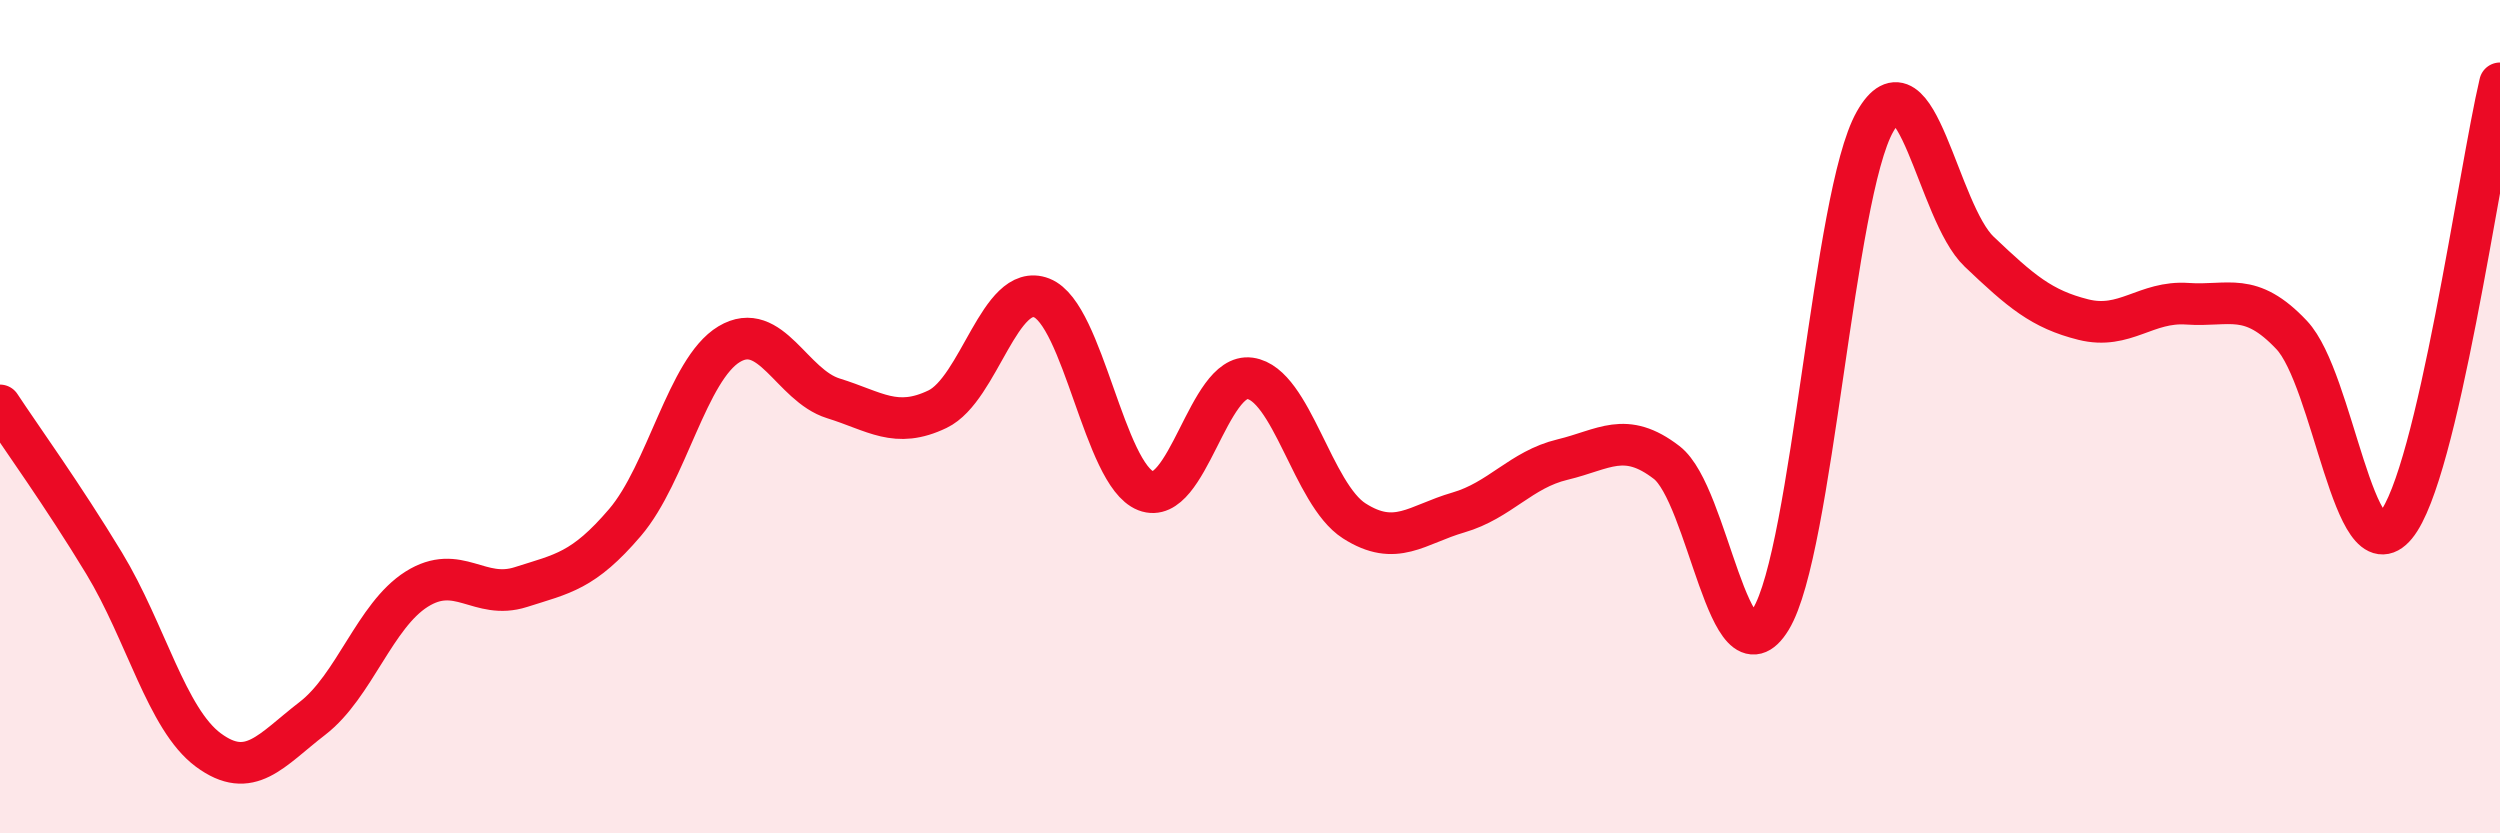
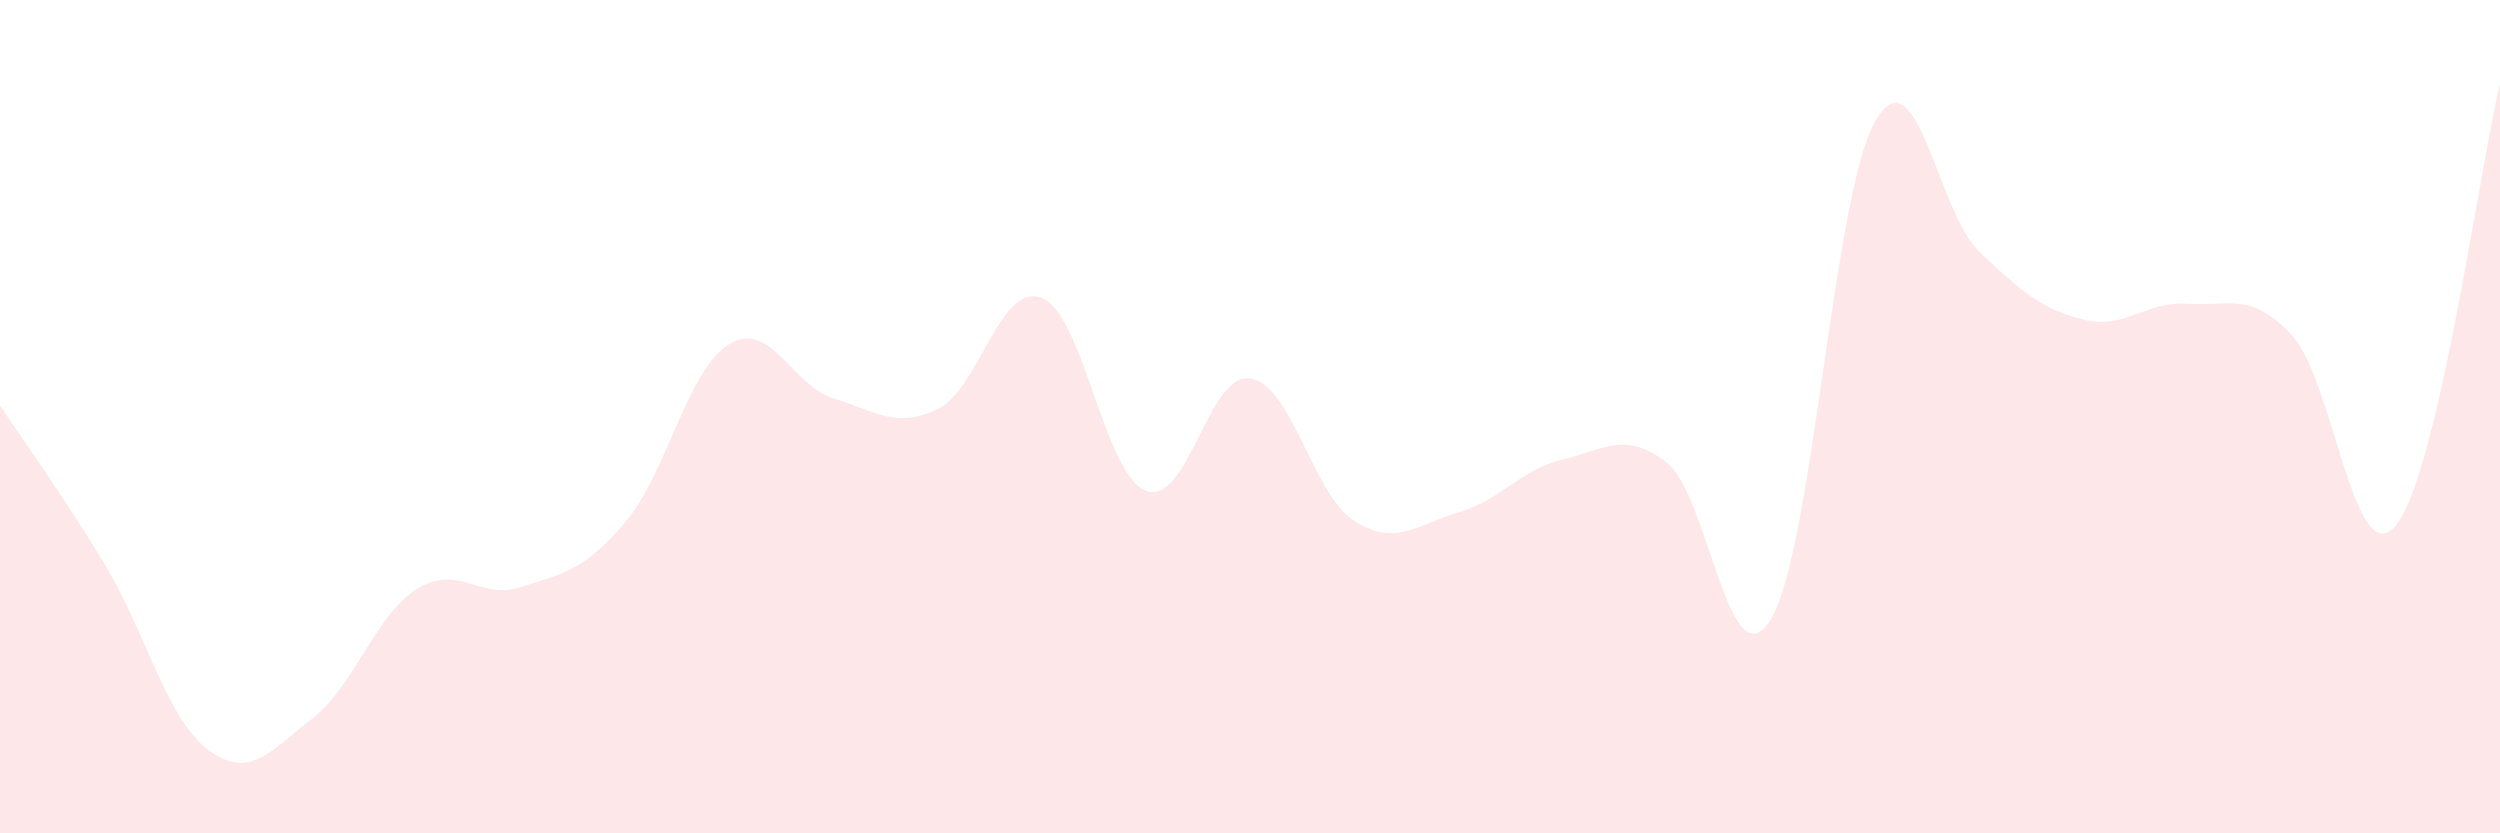
<svg xmlns="http://www.w3.org/2000/svg" width="60" height="20" viewBox="0 0 60 20">
  <path d="M 0,9.73 C 0.5,10.49 1.5,11.87 2.5,13.52 C 3.5,15.17 4,17.26 5,18 C 6,18.74 6.5,18.01 7.5,17.24 C 8.5,16.47 9,14.77 10,14.14 C 11,13.51 11.5,14.41 12.5,14.09 C 13.5,13.77 14,13.71 15,12.54 C 16,11.37 16.5,8.86 17.5,8.26 C 18.5,7.66 19,9.25 20,9.56 C 21,9.87 21.5,10.3 22.5,9.82 C 23.5,9.34 24,6.76 25,7.15 C 26,7.54 26.5,11.39 27.5,11.78 C 28.5,12.17 29,8.94 30,9.08 C 31,9.22 31.5,11.86 32.5,12.5 C 33.5,13.14 34,12.59 35,12.3 C 36,12.01 36.5,11.27 37.5,11.03 C 38.5,10.79 39,10.33 40,11.1 C 41,11.87 41.5,16.5 42.5,14.86 C 43.5,13.22 44,4.68 45,2.92 C 46,1.16 46.5,5.09 47.5,6.04 C 48.5,6.99 49,7.42 50,7.67 C 51,7.92 51.5,7.22 52.5,7.29 C 53.5,7.36 54,6.98 55,8.04 C 56,9.1 56.5,13.82 57.5,12.61 C 58.5,11.4 59.5,4.12 60,2L60 20L0 20Z" fill="#EB0A25" opacity="0.1" stroke-linecap="round" stroke-linejoin="round" />
-   <path d="M 0,9.73 C 0.5,10.49 1.5,11.87 2.5,13.52 C 3.5,15.17 4,17.26 5,18 C 6,18.74 6.5,18.01 7.5,17.24 C 8.5,16.47 9,14.77 10,14.14 C 11,13.51 11.5,14.41 12.5,14.09 C 13.5,13.77 14,13.71 15,12.54 C 16,11.37 16.5,8.86 17.5,8.26 C 18.5,7.66 19,9.25 20,9.56 C 21,9.87 21.5,10.3 22.5,9.82 C 23.5,9.34 24,6.76 25,7.15 C 26,7.54 26.5,11.39 27.5,11.78 C 28.5,12.17 29,8.94 30,9.08 C 31,9.22 31.5,11.86 32.5,12.5 C 33.5,13.14 34,12.59 35,12.3 C 36,12.01 36.5,11.27 37.5,11.03 C 38.5,10.79 39,10.33 40,11.1 C 41,11.87 41.5,16.5 42.5,14.86 C 43.5,13.22 44,4.68 45,2.92 C 46,1.16 46.5,5.09 47.5,6.04 C 48.5,6.99 49,7.42 50,7.67 C 51,7.92 51.5,7.22 52.5,7.29 C 53.5,7.36 54,6.98 55,8.04 C 56,9.1 56.5,13.82 57.5,12.61 C 58.5,11.4 59.5,4.12 60,2" stroke="#EB0A25" stroke-width="1" fill="none" stroke-linecap="round" stroke-linejoin="round" />
</svg>